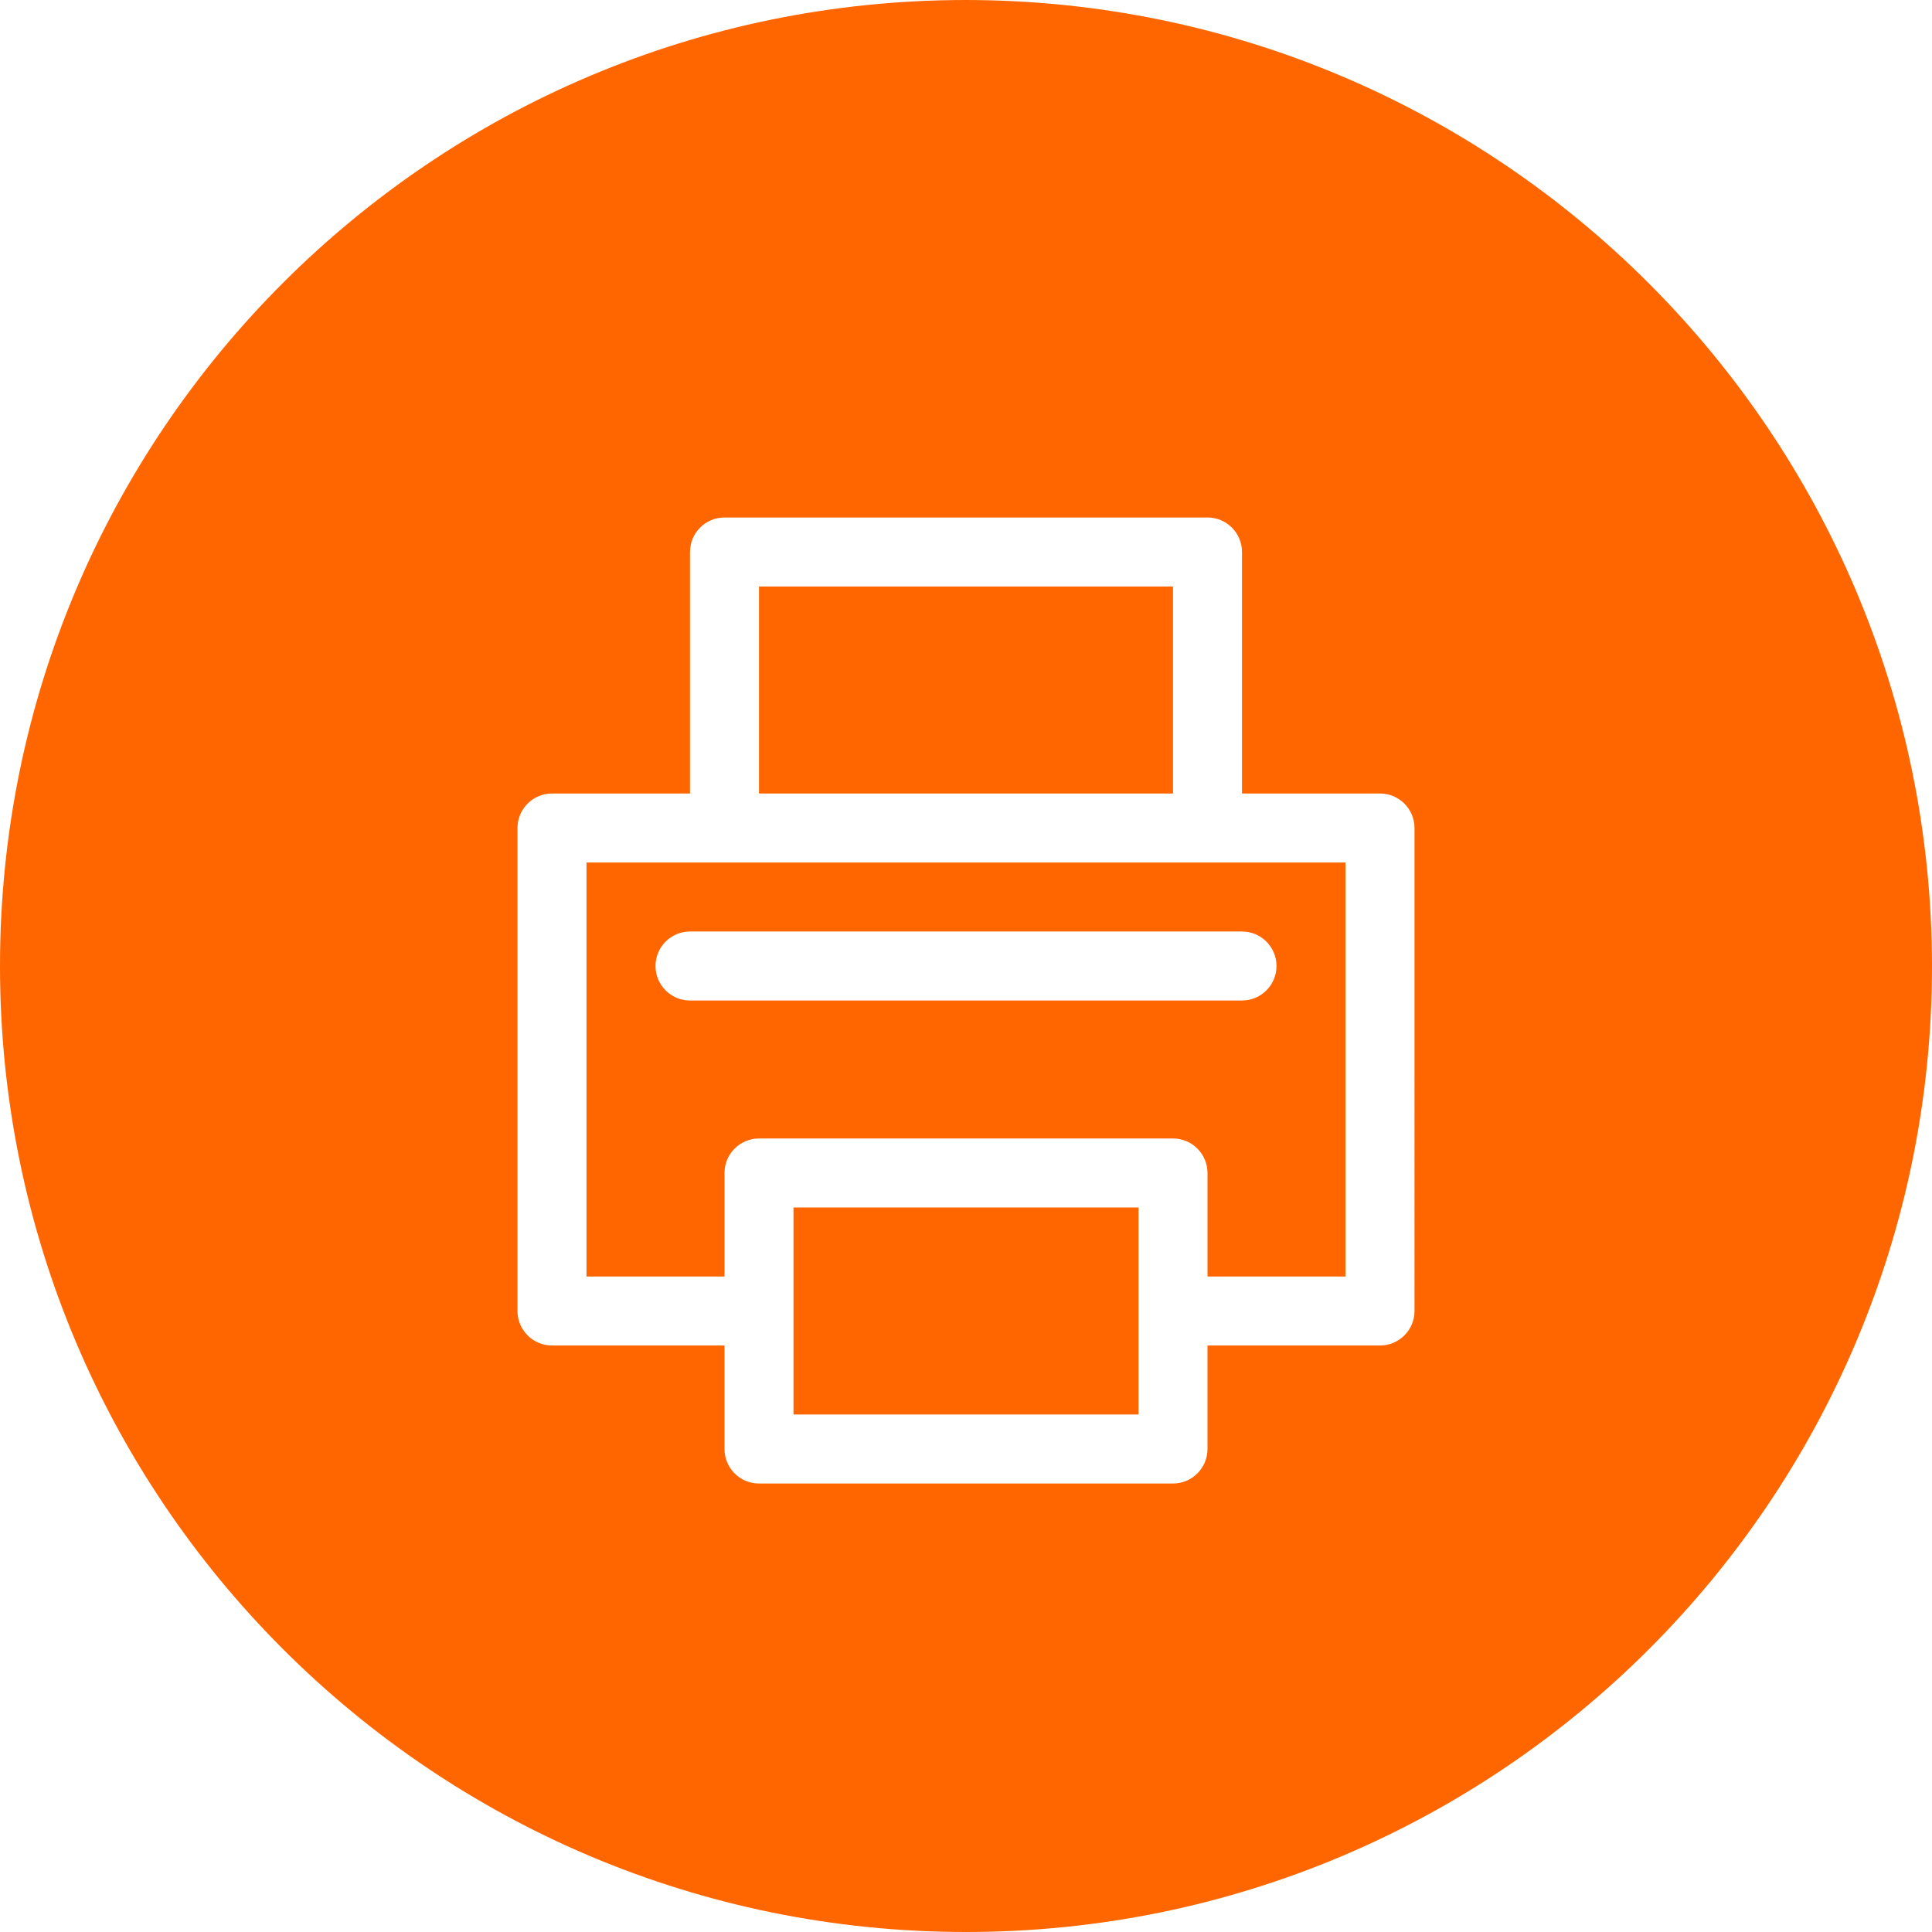
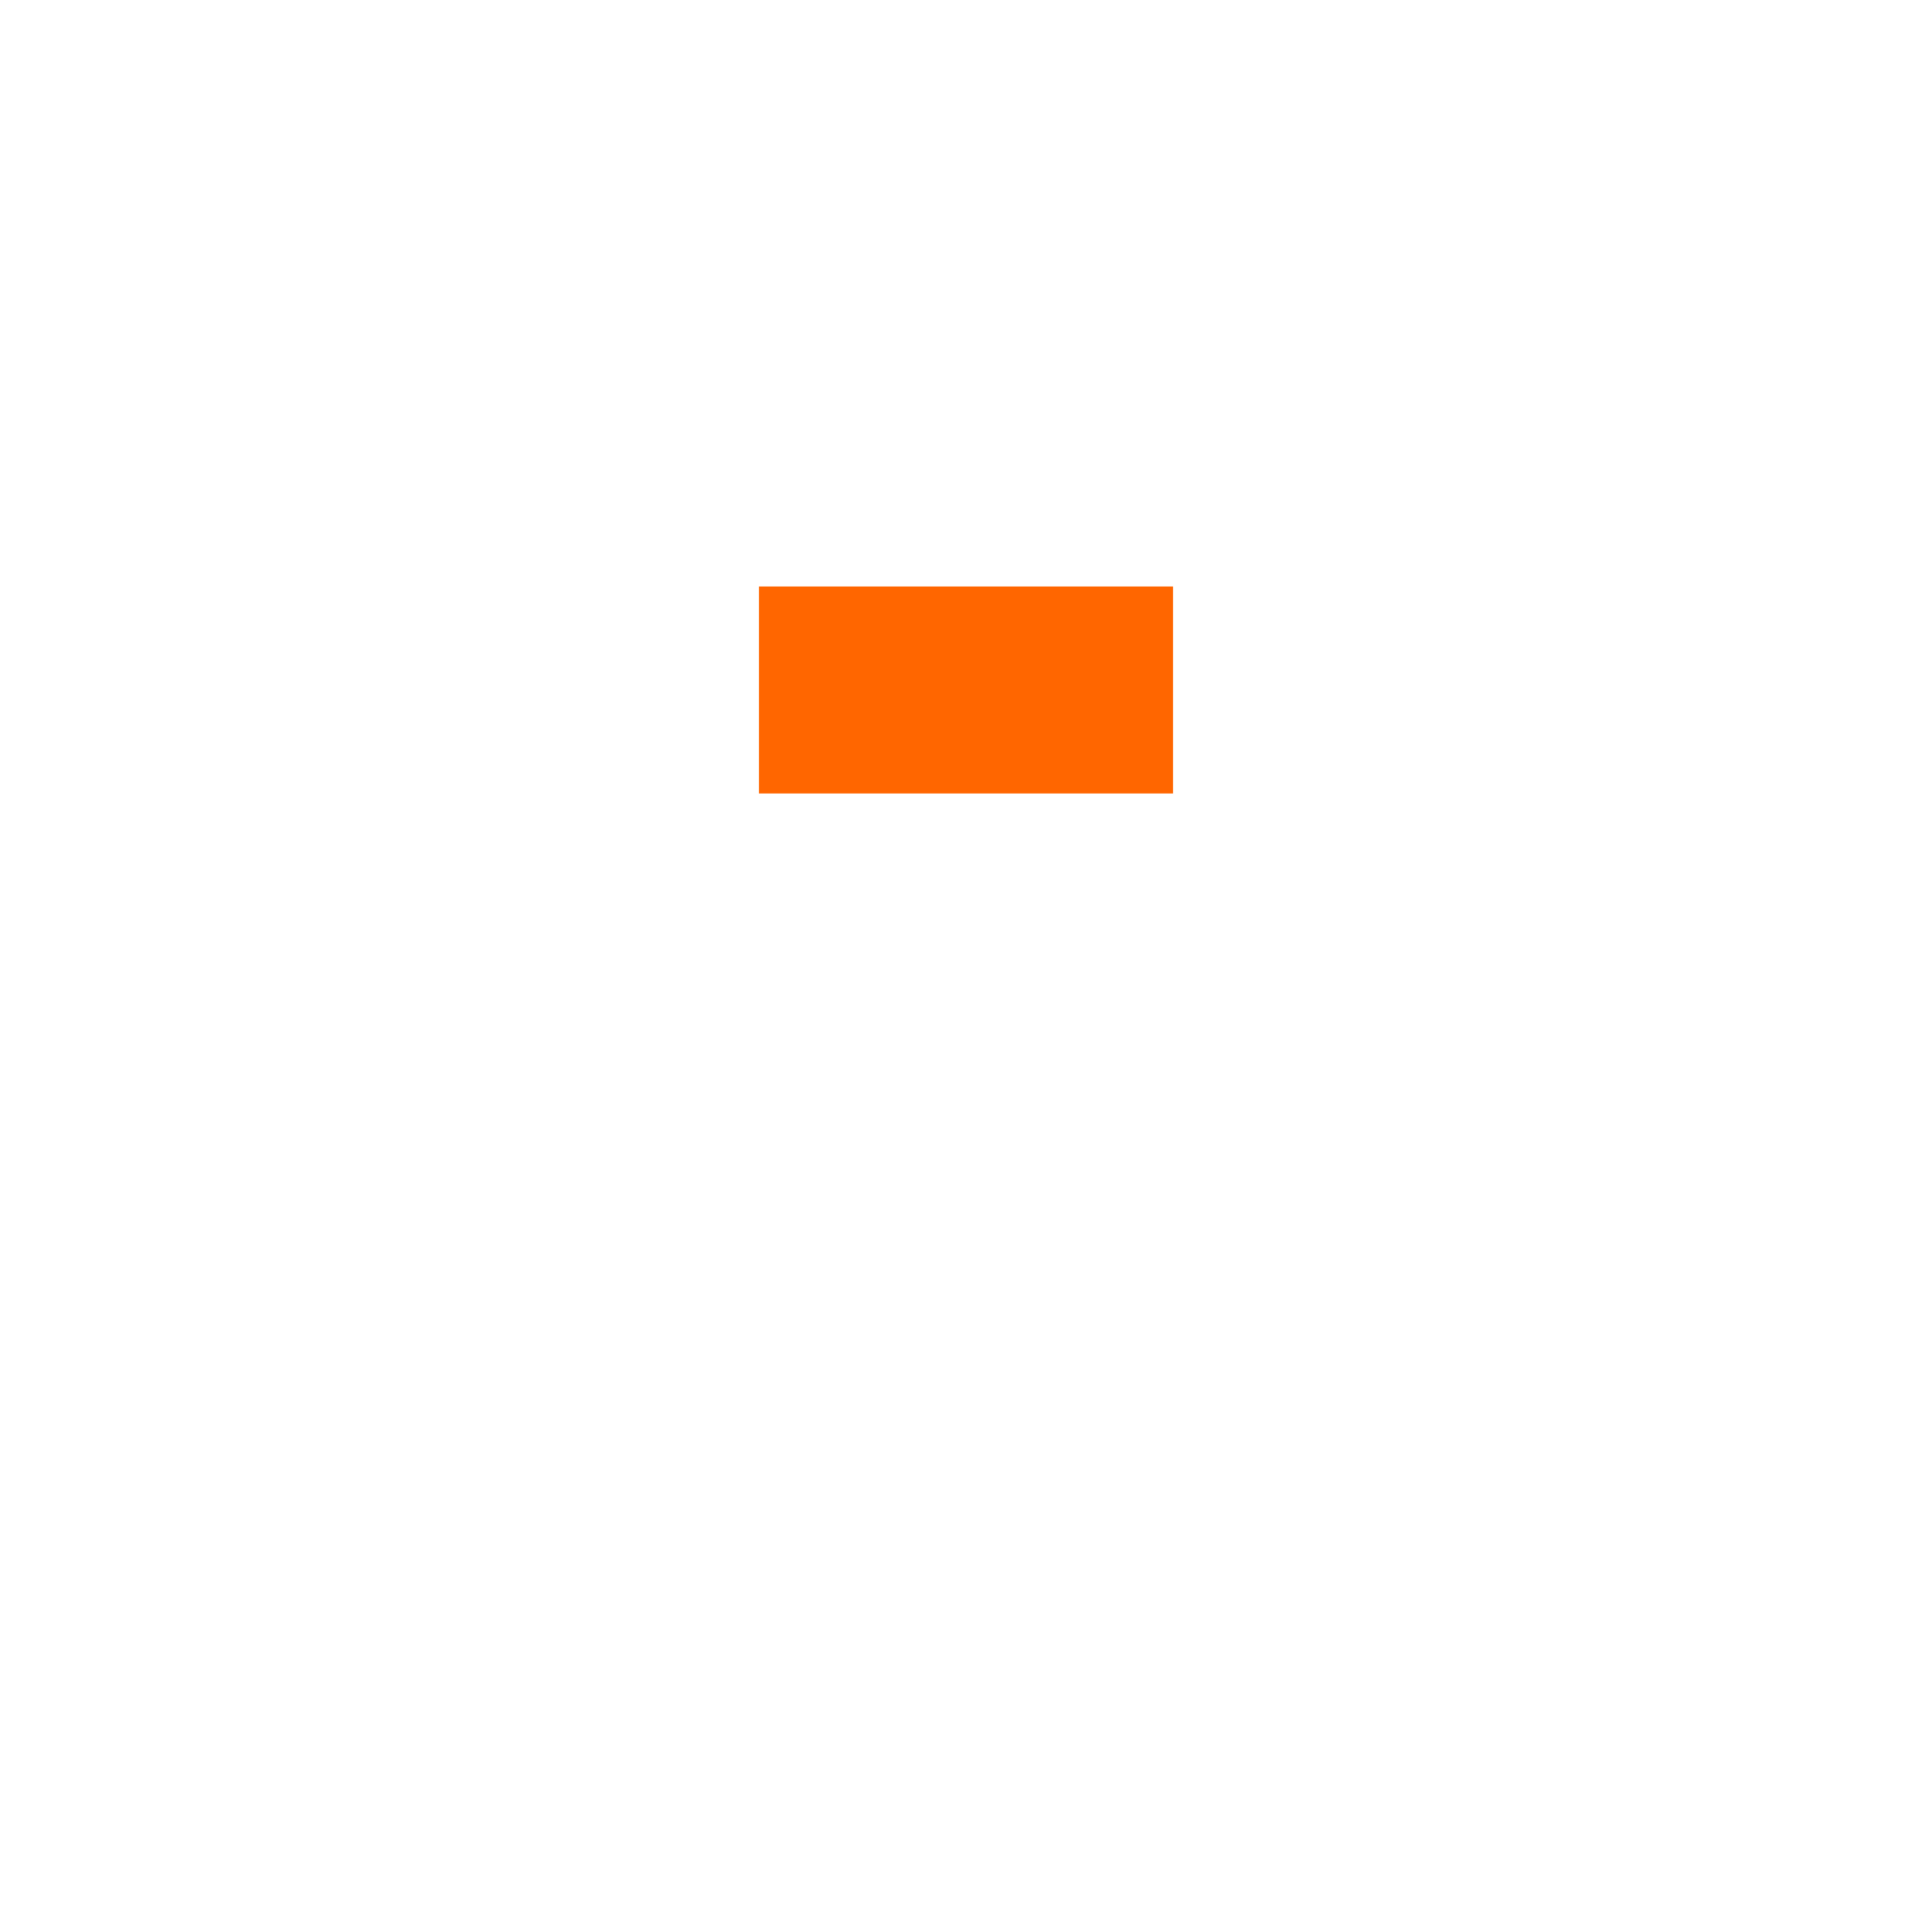
<svg xmlns="http://www.w3.org/2000/svg" height="448pt" viewBox="0 0 448 448" width="448pt">
  <g style="color:#ff6600;fill:#ff6600;fill-opacity:1">
-     <path d="m184 280h80v48h-80zm0 0" />
-     <path d="m168 200h-32v96h32v-24c0-4.418 3.582-8 8-8h96c4.418 0 8 3.582 8 8v24h32v-96zm128 24c0 4.418-3.582 8-8 8h-128c-4.418 0-8-3.582-8-8s3.582-8 8-8h128c4.418 0 8 3.582 8 8zm0 0" />
-     <path d="m224 0c-123.711 0-224 100.289-224 224s100.289 224 224 224 224-100.289 224-224c-.141-123.652-100.348-223.859-224-224zm104 304c0 4.418-3.582 8-8 8h-40v24c0 4.418-3.582 8-8 8h-96c-4.418 0-8-3.582-8-8v-24h-40c-4.418 0-8-3.582-8-8v-112c0-4.418 3.582-8 8-8h32v-56c0-4.418 3.582-8 8-8h112c4.418 0 8 3.582 8 8v56h32c4.418 0 8 3.582 8 8zm0 0" />
    <path d="m176 136h96v48h-96zm0 0" />
  </g>
</svg>